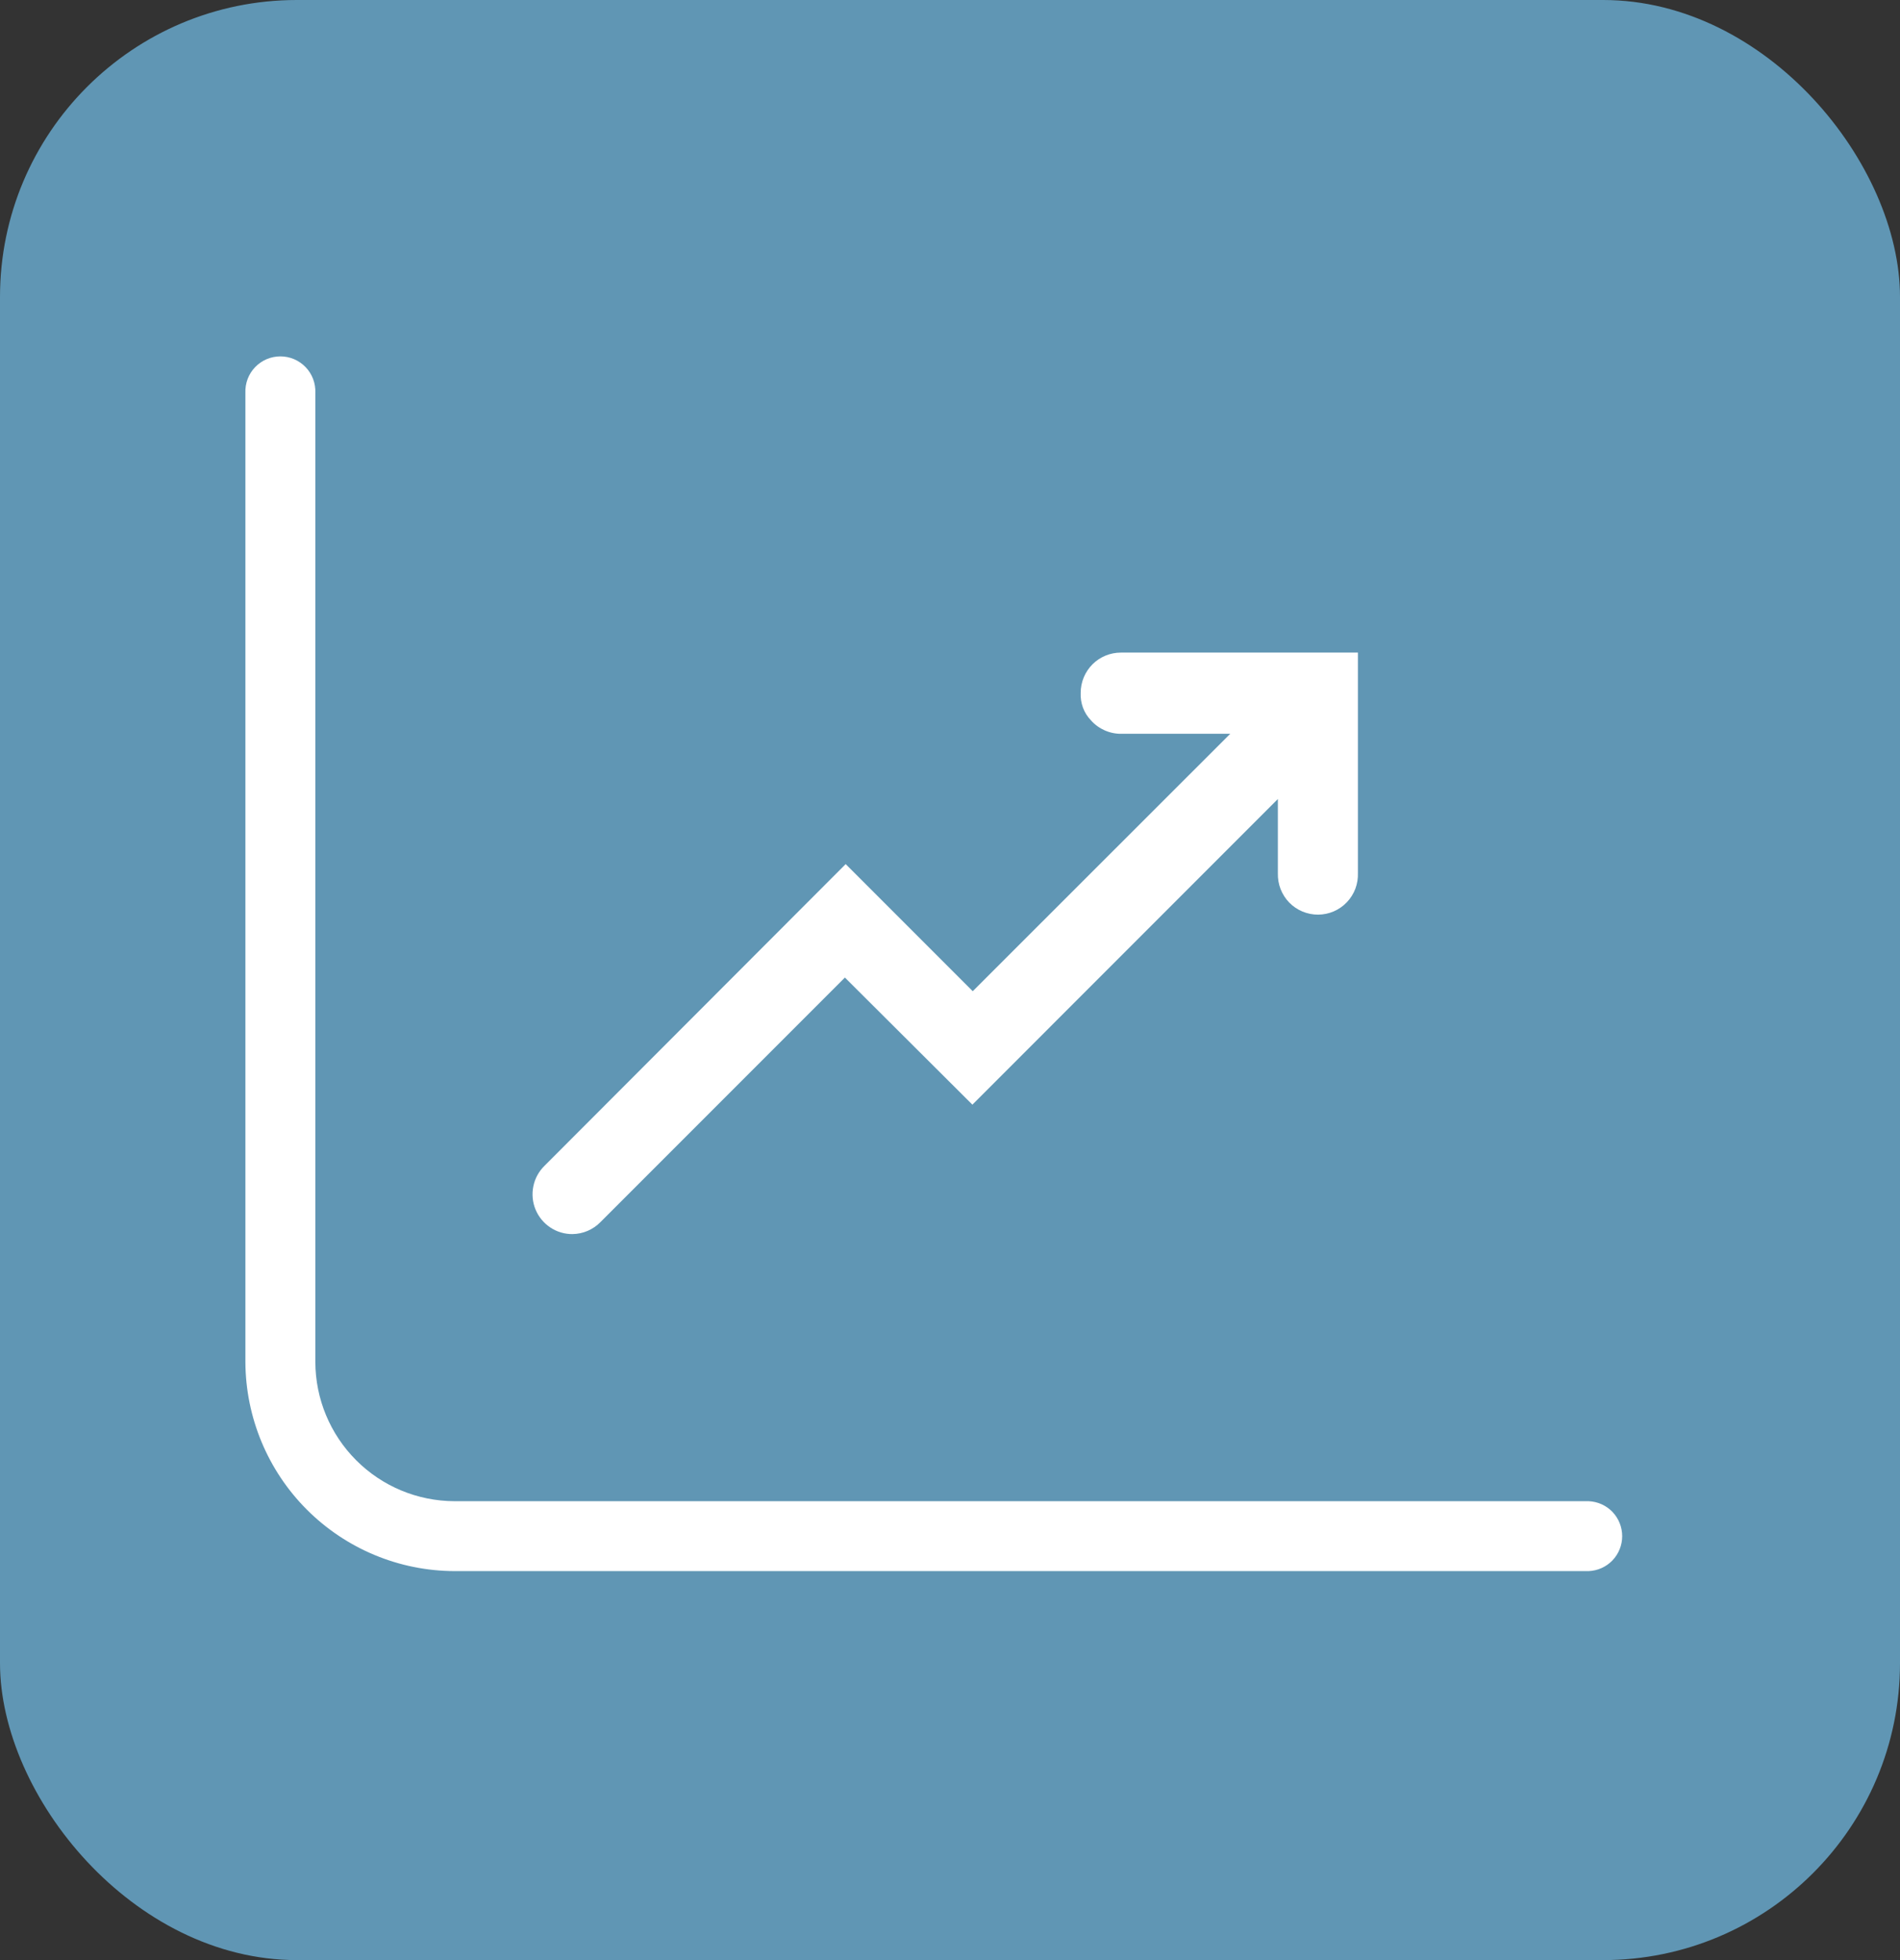
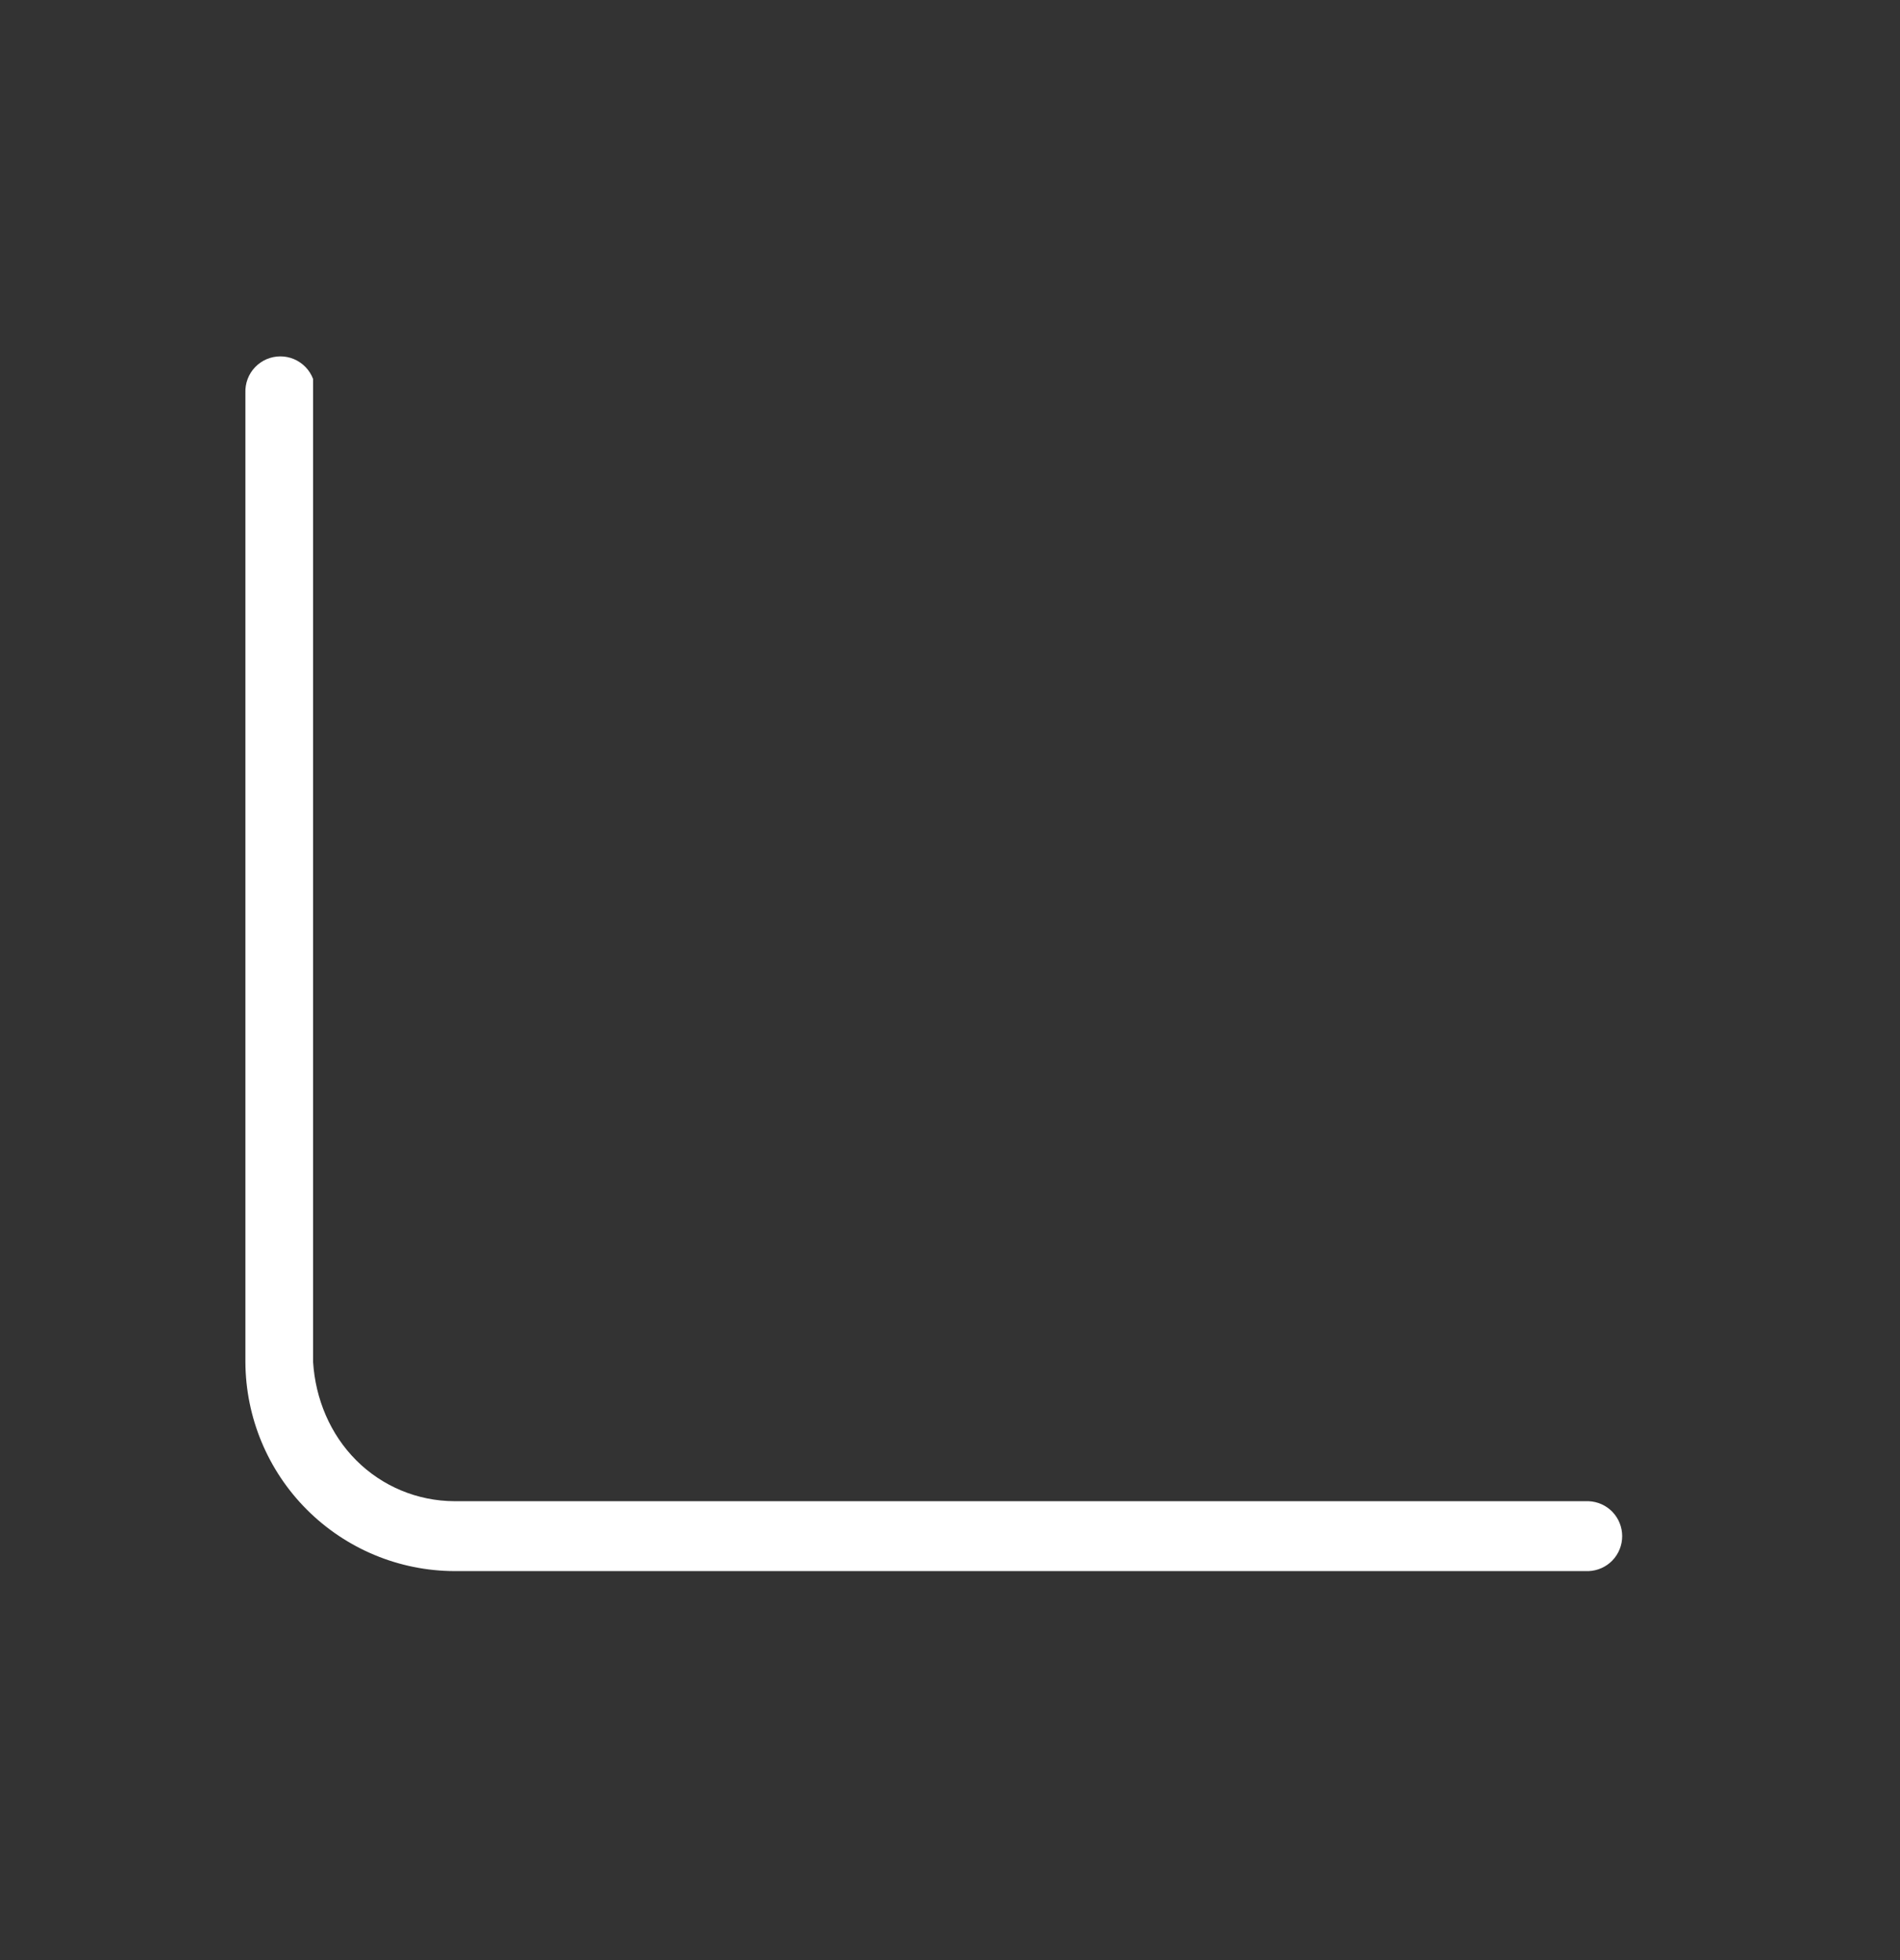
<svg xmlns="http://www.w3.org/2000/svg" width="32" height="33" viewBox="0 0 32 33" fill="none">
  <rect x="0" y="0" width="32" height="33" fill="#333333" stroke="none" />
-   <rect width="32" height="33" rx="5" fill="#6096B4" />
-   <path d="M7.654 26.451C6.721 26.448 5.828 26.076 5.168 25.416C4.509 24.757 4.137 23.863 4.133 22.931V6.613C4.13 6.533 4.143 6.454 4.171 6.38C4.199 6.306 4.242 6.238 4.297 6.181C4.352 6.124 4.418 6.078 4.491 6.047C4.564 6.016 4.643 6 4.722 6C4.802 6 4.88 6.016 4.953 6.047C5.026 6.078 5.092 6.124 5.147 6.181C5.202 6.238 5.245 6.306 5.273 6.38C5.301 6.454 5.314 6.533 5.311 6.613V22.931C5.313 23.552 5.56 24.146 5.999 24.585C6.438 25.025 7.033 25.272 7.654 25.274H26.755C26.907 25.28 27.051 25.344 27.157 25.454C27.262 25.564 27.321 25.71 27.321 25.863C27.321 26.015 27.262 26.161 27.157 26.271C27.051 26.381 26.907 26.445 26.755 26.451H7.654Z" fill="white" />
-   <path d="M9.646 20.777C9.512 20.779 9.38 20.74 9.269 20.666C9.157 20.592 9.07 20.486 9.019 20.362C8.968 20.238 8.956 20.102 8.983 19.971C9.01 19.839 9.076 19.719 9.172 19.626L14.243 14.548L16.383 16.688L20.72 12.354H18.898C18.8 12.357 18.703 12.338 18.613 12.3C18.523 12.261 18.442 12.204 18.377 12.131C18.317 12.069 18.27 11.996 18.24 11.916C18.21 11.835 18.197 11.749 18.201 11.664C18.201 11.484 18.273 11.312 18.399 11.185C18.526 11.058 18.698 10.987 18.878 10.987H22.87V14.697C22.873 14.787 22.859 14.878 22.827 14.963C22.795 15.047 22.746 15.125 22.684 15.19C22.621 15.256 22.546 15.308 22.463 15.344C22.38 15.38 22.29 15.398 22.199 15.399C22.109 15.399 22.019 15.381 21.935 15.346C21.852 15.311 21.776 15.26 21.713 15.195C21.65 15.13 21.601 15.053 21.568 14.969C21.535 14.884 21.52 14.794 21.522 14.703V13.452L16.377 18.598L14.23 16.458L10.114 20.574C9.989 20.702 9.819 20.775 9.64 20.777H9.646Z" fill="white" />
-   <path d="M9.643 20.438C9.555 20.432 9.471 20.397 9.406 20.337C9.344 20.274 9.308 20.189 9.305 20.101C9.305 20.056 9.314 20.012 9.331 19.972C9.349 19.931 9.374 19.894 9.406 19.864L14.24 15.029L16.38 17.162L21.533 12.016H18.898C18.848 12.017 18.797 12.007 18.75 11.987C18.703 11.967 18.66 11.938 18.625 11.901C18.597 11.87 18.575 11.834 18.561 11.794C18.547 11.755 18.541 11.713 18.544 11.671C18.544 11.628 18.552 11.586 18.569 11.546C18.585 11.507 18.609 11.471 18.639 11.441C18.669 11.41 18.705 11.386 18.744 11.37C18.784 11.353 18.826 11.345 18.868 11.345H22.505V14.696C22.512 14.766 22.497 14.836 22.462 14.896C22.427 14.957 22.374 15.005 22.31 15.033C22.246 15.062 22.175 15.069 22.107 15.055C22.038 15.04 21.976 15.005 21.929 14.953C21.87 14.888 21.838 14.804 21.838 14.716V12.631L16.353 18.116L14.214 15.976L9.866 20.317C9.805 20.379 9.722 20.416 9.635 20.418L9.643 20.438Z" fill="white" />
+   <path d="M7.654 26.451C6.721 26.448 5.828 26.076 5.168 25.416C4.509 24.757 4.137 23.863 4.133 22.931V6.613C4.13 6.533 4.143 6.454 4.171 6.38C4.199 6.306 4.242 6.238 4.297 6.181C4.352 6.124 4.418 6.078 4.491 6.047C4.564 6.016 4.643 6 4.722 6C4.802 6 4.88 6.016 4.953 6.047C5.026 6.078 5.092 6.124 5.147 6.181C5.202 6.238 5.245 6.306 5.273 6.38V22.931C5.313 23.552 5.56 24.146 5.999 24.585C6.438 25.025 7.033 25.272 7.654 25.274H26.755C26.907 25.28 27.051 25.344 27.157 25.454C27.262 25.564 27.321 25.71 27.321 25.863C27.321 26.015 27.262 26.161 27.157 26.271C27.051 26.381 26.907 26.445 26.755 26.451H7.654Z" fill="white" />
</svg>